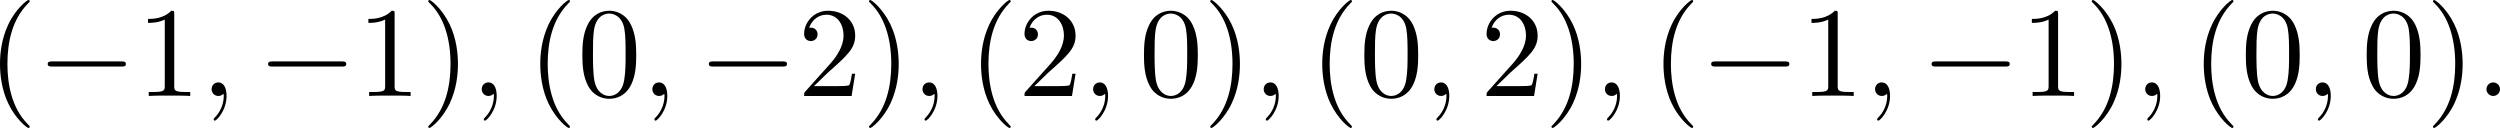
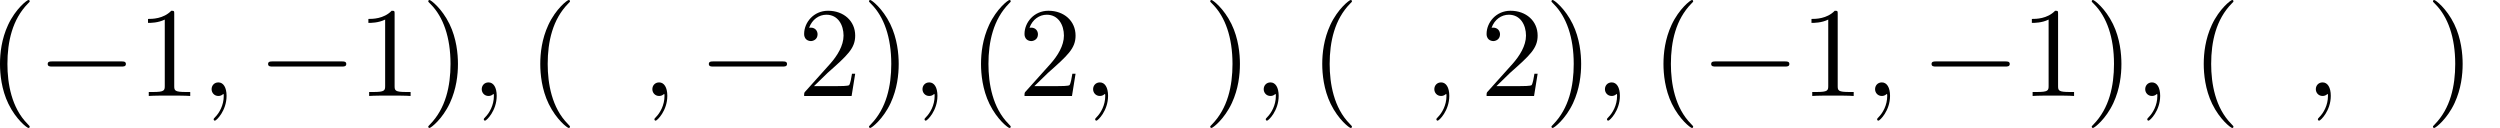
<svg xmlns="http://www.w3.org/2000/svg" xmlns:xlink="http://www.w3.org/1999/xlink" version="1.1" width="298.392pt" height="15.273pt" viewBox="142.412 719.312 298.392 15.273">
  <defs>
    <use id="g37-58" xlink:href="#g29-58" transform="scale(1.095)" />
    <use id="g37-59" xlink:href="#g29-59" transform="scale(1.095)" />
-     <path id="g29-58" d="M1.913-.528C1.913-.817 1.674-1.056 1.385-1.056S.857-.817 .857-.528S1.096 0 1.385 0S1.913-.239 1.913-.528Z" />
    <path id="g29-59" d="M2.022-.01C2.022-.667 1.773-1.056 1.385-1.056C1.056-1.056 .857-.807 .857-.528C.857-.259 1.056 0 1.385 0C1.504 0 1.634-.04 1.733-.13C1.763-.149 1.783-.159 1.783-.159S1.803-.149 1.803-.01C1.803 .727 1.455 1.325 1.126 1.654C1.016 1.763 1.016 1.783 1.016 1.813C1.016 1.883 1.066 1.923 1.116 1.923C1.225 1.923 2.022 1.156 2.022-.01Z" />
    <path id="g36-0" d="M7.571-2.727C7.571-2.945 7.364-2.945 7.211-2.945H1.265C1.113-2.945 .905-2.945 .905-2.727S1.113-2.509 1.265-2.509H7.211C7.364-2.509 7.571-2.509 7.571-2.727Z" />
    <use id="g38-40" xlink:href="#g32-40" transform="scale(1.095)" />
    <use id="g38-41" xlink:href="#g32-41" transform="scale(1.095)" />
    <use id="g38-48" xlink:href="#g32-48" transform="scale(1.095)" />
    <use id="g38-49" xlink:href="#g32-49" transform="scale(1.095)" />
    <use id="g38-50" xlink:href="#g32-50" transform="scale(1.095)" />
    <path id="g32-40" d="M3.298 2.391C3.298 2.361 3.298 2.341 3.128 2.172C1.883 .917 1.564-.966 1.564-2.491C1.564-4.224 1.943-5.958 3.168-7.203C3.298-7.323 3.298-7.342 3.298-7.372C3.298-7.442 3.258-7.472 3.198-7.472C3.098-7.472 2.202-6.795 1.614-5.529C1.106-4.433 .986-3.328 .986-2.491C.986-1.714 1.096-.508 1.644 .618C2.242 1.843 3.098 2.491 3.198 2.491C3.258 2.491 3.298 2.461 3.298 2.391Z" />
    <path id="g32-41" d="M2.879-2.491C2.879-3.268 2.77-4.473 2.222-5.599C1.624-6.824 .767-7.472 .667-7.472C.608-7.472 .568-7.432 .568-7.372C.568-7.342 .568-7.323 .757-7.143C1.733-6.157 2.301-4.573 2.301-2.491C2.301-.787 1.933 .966 .697 2.222C.568 2.341 .568 2.361 .568 2.391C.568 2.451 .608 2.491 .667 2.491C.767 2.491 1.664 1.813 2.252 .548C2.76-.548 2.879-1.654 2.879-2.491Z" />
-     <path id="g32-48" d="M4.583-3.188C4.583-3.985 4.533-4.782 4.184-5.519C3.726-6.476 2.909-6.635 2.491-6.635C1.893-6.635 1.166-6.376 .757-5.45C.438-4.762 .389-3.985 .389-3.188C.389-2.441 .428-1.544 .837-.787C1.265 .02 1.993 .219 2.481 .219C3.019 .219 3.776 .01 4.214-.936C4.533-1.624 4.583-2.401 4.583-3.188ZM3.756-3.308C3.756-2.56 3.756-1.883 3.646-1.245C3.497-.299 2.929 0 2.481 0C2.092 0 1.504-.249 1.325-1.205C1.215-1.803 1.215-2.72 1.215-3.308C1.215-3.945 1.215-4.603 1.295-5.141C1.484-6.326 2.232-6.416 2.481-6.416C2.809-6.416 3.467-6.237 3.656-5.25C3.756-4.692 3.756-3.935 3.756-3.308Z" />
    <path id="g32-49" d="M4.174 0V-.309H3.856C2.959-.309 2.929-.418 2.929-.787V-6.376C2.929-6.615 2.929-6.635 2.7-6.635C2.082-5.998 1.205-5.998 .887-5.998V-5.689C1.086-5.689 1.674-5.689 2.192-5.948V-.787C2.192-.428 2.162-.309 1.265-.309H.946V0C1.295-.03 2.162-.03 2.56-.03S3.826-.03 4.174 0Z" />
    <path id="g32-50" d="M4.473-1.733H4.224C4.174-1.435 4.105-.996 4.005-.847C3.935-.767 3.278-.767 3.059-.767H1.265L2.321-1.793C3.875-3.168 4.473-3.706 4.473-4.702C4.473-5.838 3.577-6.635 2.361-6.635C1.235-6.635 .498-5.719 .498-4.832C.498-4.274 .996-4.274 1.026-4.274C1.196-4.274 1.544-4.394 1.544-4.802C1.544-5.061 1.365-5.32 1.016-5.32C.936-5.32 .917-5.32 .887-5.31C1.116-5.958 1.654-6.326 2.232-6.326C3.138-6.326 3.567-5.519 3.567-4.702C3.567-3.905 3.068-3.118 2.521-2.501L.608-.369C.498-.259 .498-.239 .498 0H4.194L4.473-1.733Z" />
  </defs>
  <g id="page1" transform="matrix(1.4 0 0 1.4 0 0)">
    <use x="100.643" y="521.976" xlink:href="#g38-40" />
    <use x="104.885" y="521.976" xlink:href="#g36-0" />
    <use x="113.37" y="521.976" xlink:href="#g38-49" />
    <use x="118.825" y="521.976" xlink:href="#g37-59" />
    <use x="123.673" y="521.976" xlink:href="#g36-0" />
    <use x="132.158" y="521.976" xlink:href="#g38-49" />
    <use x="137.613" y="521.976" xlink:href="#g38-41" />
    <use x="141.855" y="521.976" xlink:href="#g37-59" />
    <use x="146.704" y="521.976" xlink:href="#g38-40" />
    <use x="150.946" y="521.976" xlink:href="#g38-48" />
    <use x="156.401" y="521.976" xlink:href="#g37-59" />
    <use x="161.249" y="521.976" xlink:href="#g36-0" />
    <use x="169.734" y="521.976" xlink:href="#g38-50" />
    <use x="175.189" y="521.976" xlink:href="#g38-41" />
    <use x="179.431" y="521.976" xlink:href="#g37-59" />
    <use x="184.28" y="521.976" xlink:href="#g38-40" />
    <use x="188.522" y="521.976" xlink:href="#g38-50" />
    <use x="193.977" y="521.976" xlink:href="#g37-59" />
    <use x="198.825" y="521.976" xlink:href="#g38-48" />
    <use x="204.28" y="521.976" xlink:href="#g38-41" />
    <use x="208.522" y="521.976" xlink:href="#g37-59" />
    <use x="213.371" y="521.976" xlink:href="#g38-40" />
    <use x="217.613" y="521.976" xlink:href="#g38-48" />
    <use x="223.068" y="521.976" xlink:href="#g37-59" />
    <use x="227.916" y="521.976" xlink:href="#g38-50" />
    <use x="233.371" y="521.976" xlink:href="#g38-41" />
    <use x="237.613" y="521.976" xlink:href="#g37-59" />
    <use x="242.462" y="521.976" xlink:href="#g38-40" />
    <use x="246.704" y="521.976" xlink:href="#g36-0" />
    <use x="255.189" y="521.976" xlink:href="#g38-49" />
    <use x="260.644" y="521.976" xlink:href="#g37-59" />
    <use x="265.492" y="521.976" xlink:href="#g36-0" />
    <use x="273.977" y="521.976" xlink:href="#g38-49" />
    <use x="279.432" y="521.976" xlink:href="#g38-41" />
    <use x="283.674" y="521.976" xlink:href="#g37-59" />
    <use x="288.523" y="521.976" xlink:href="#g38-40" />
    <use x="292.765" y="521.976" xlink:href="#g38-48" />
    <use x="298.22" y="521.976" xlink:href="#g37-59" />
    <use x="303.068" y="521.976" xlink:href="#g38-48" />
    <use x="308.523" y="521.976" xlink:href="#g38-41" />
    <use x="312.765" y="521.976" xlink:href="#g37-58" />
  </g>
</svg>